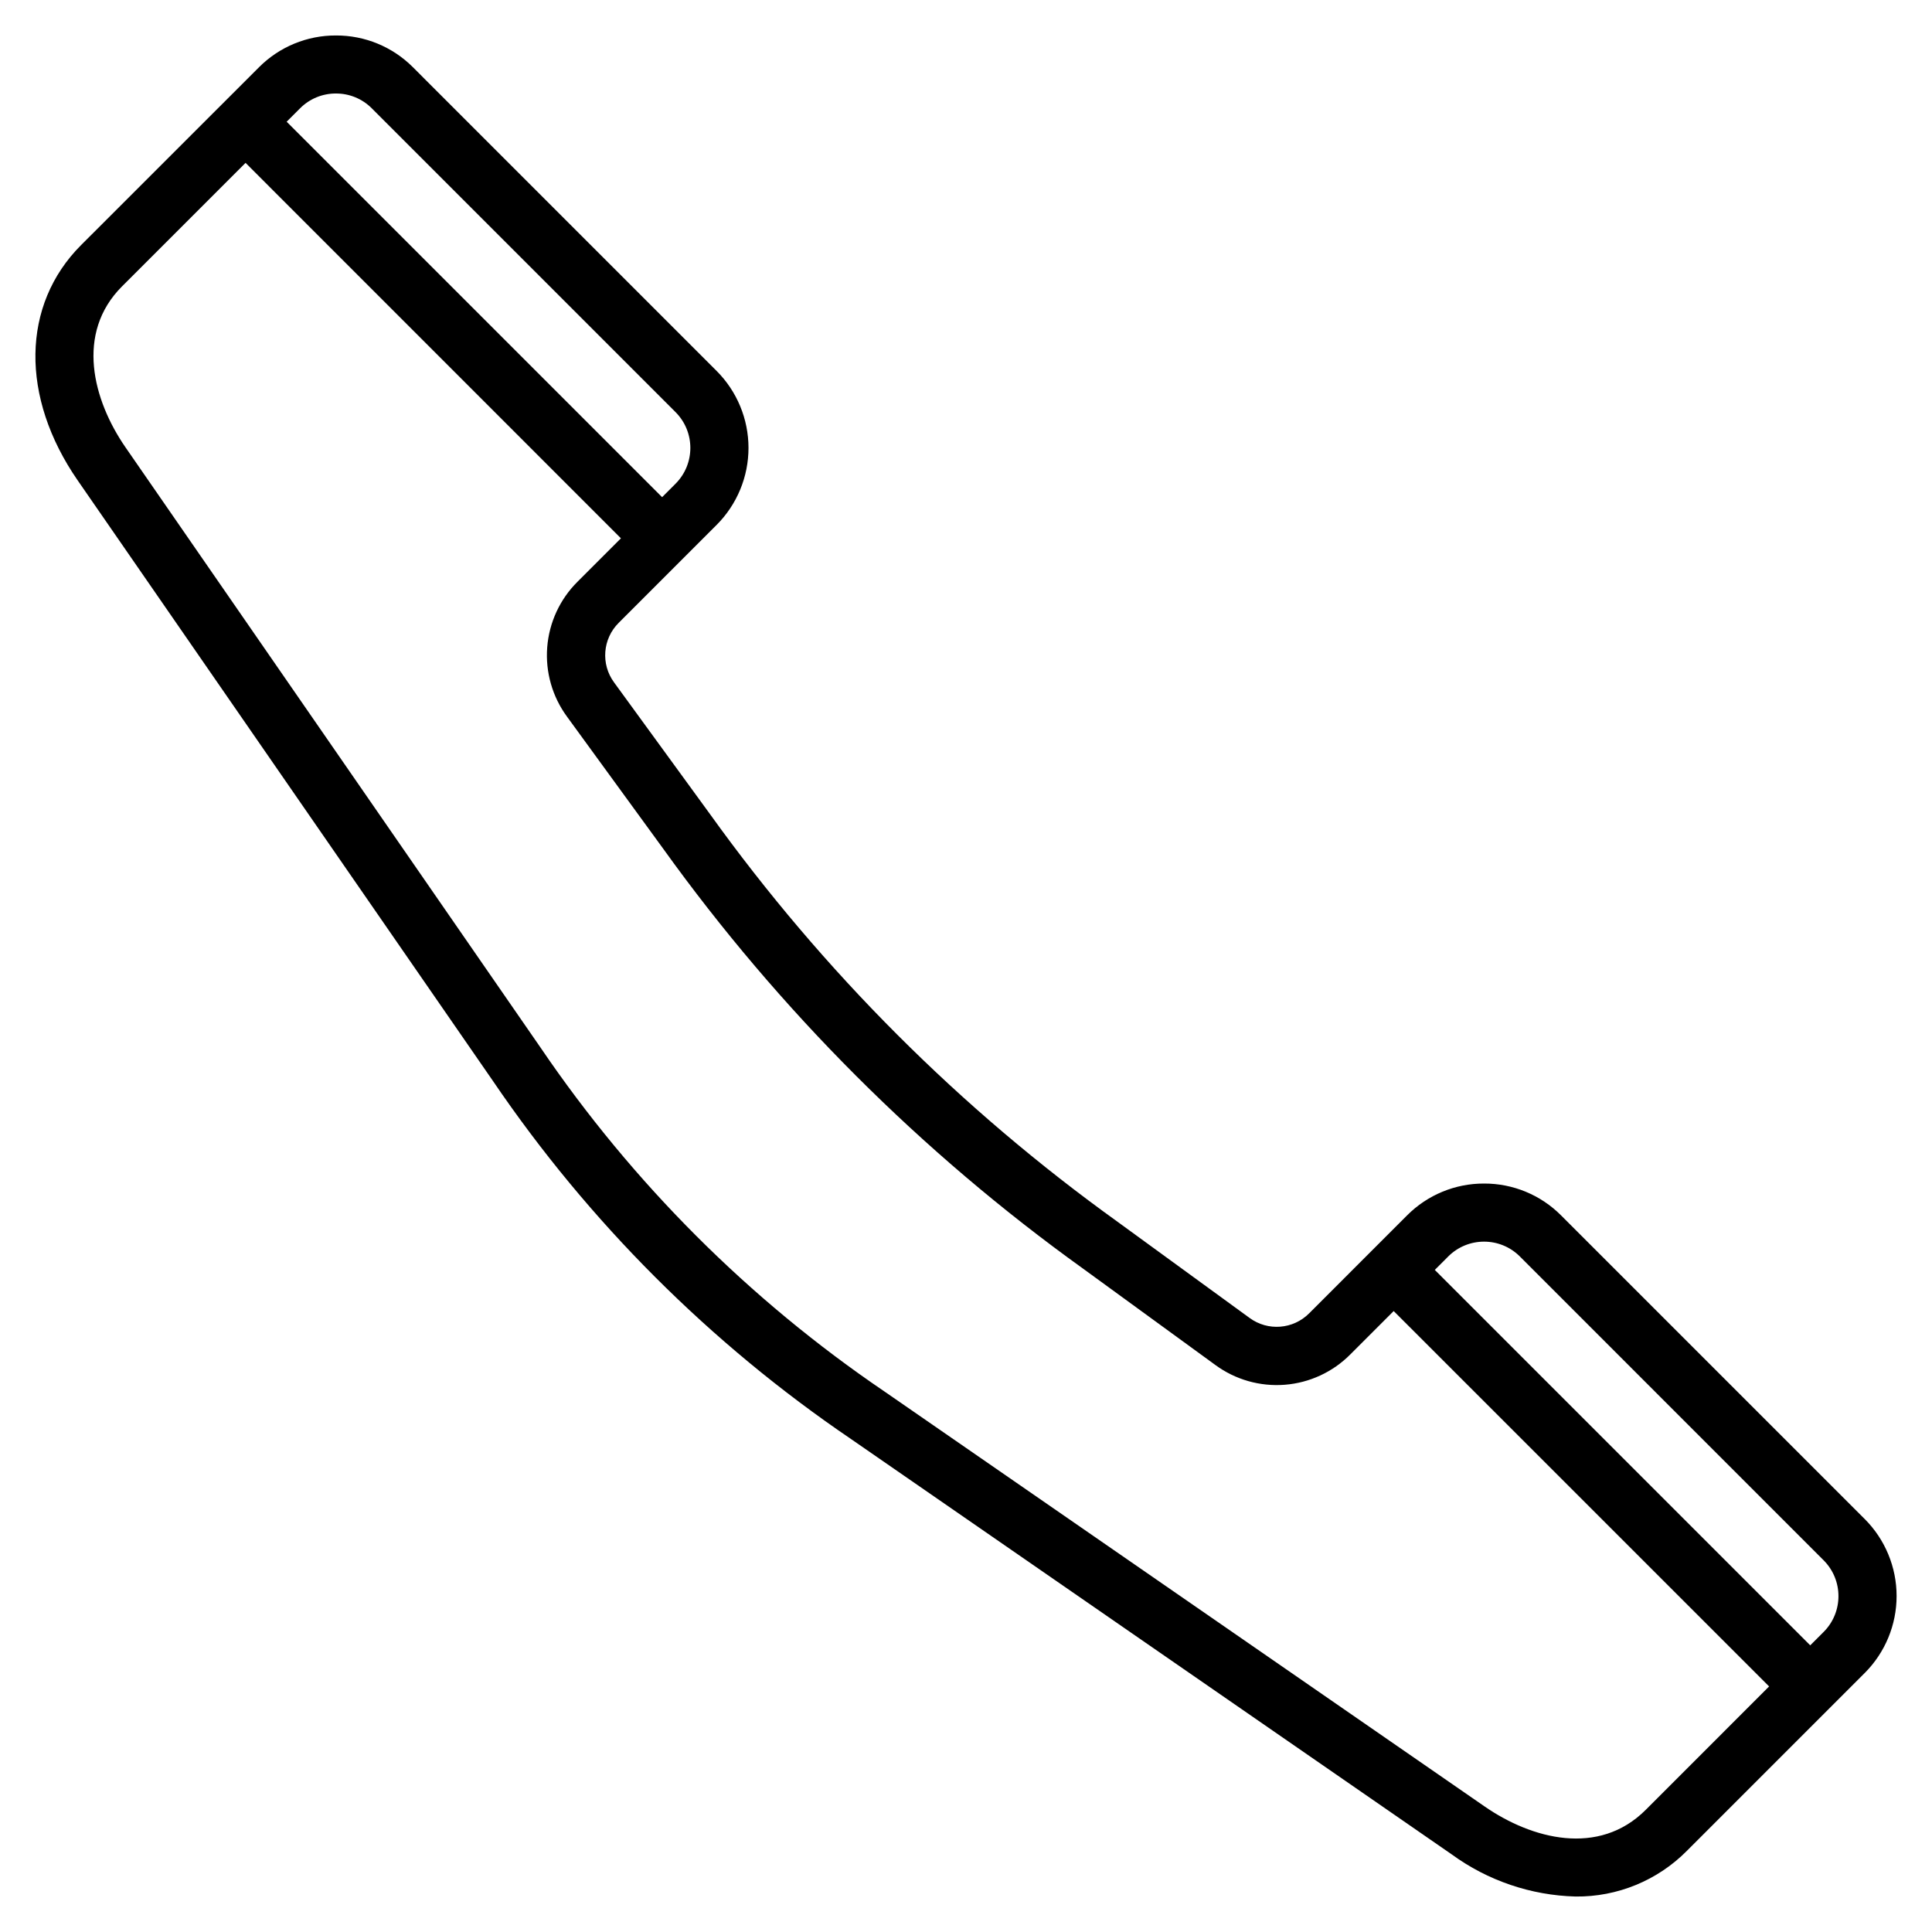
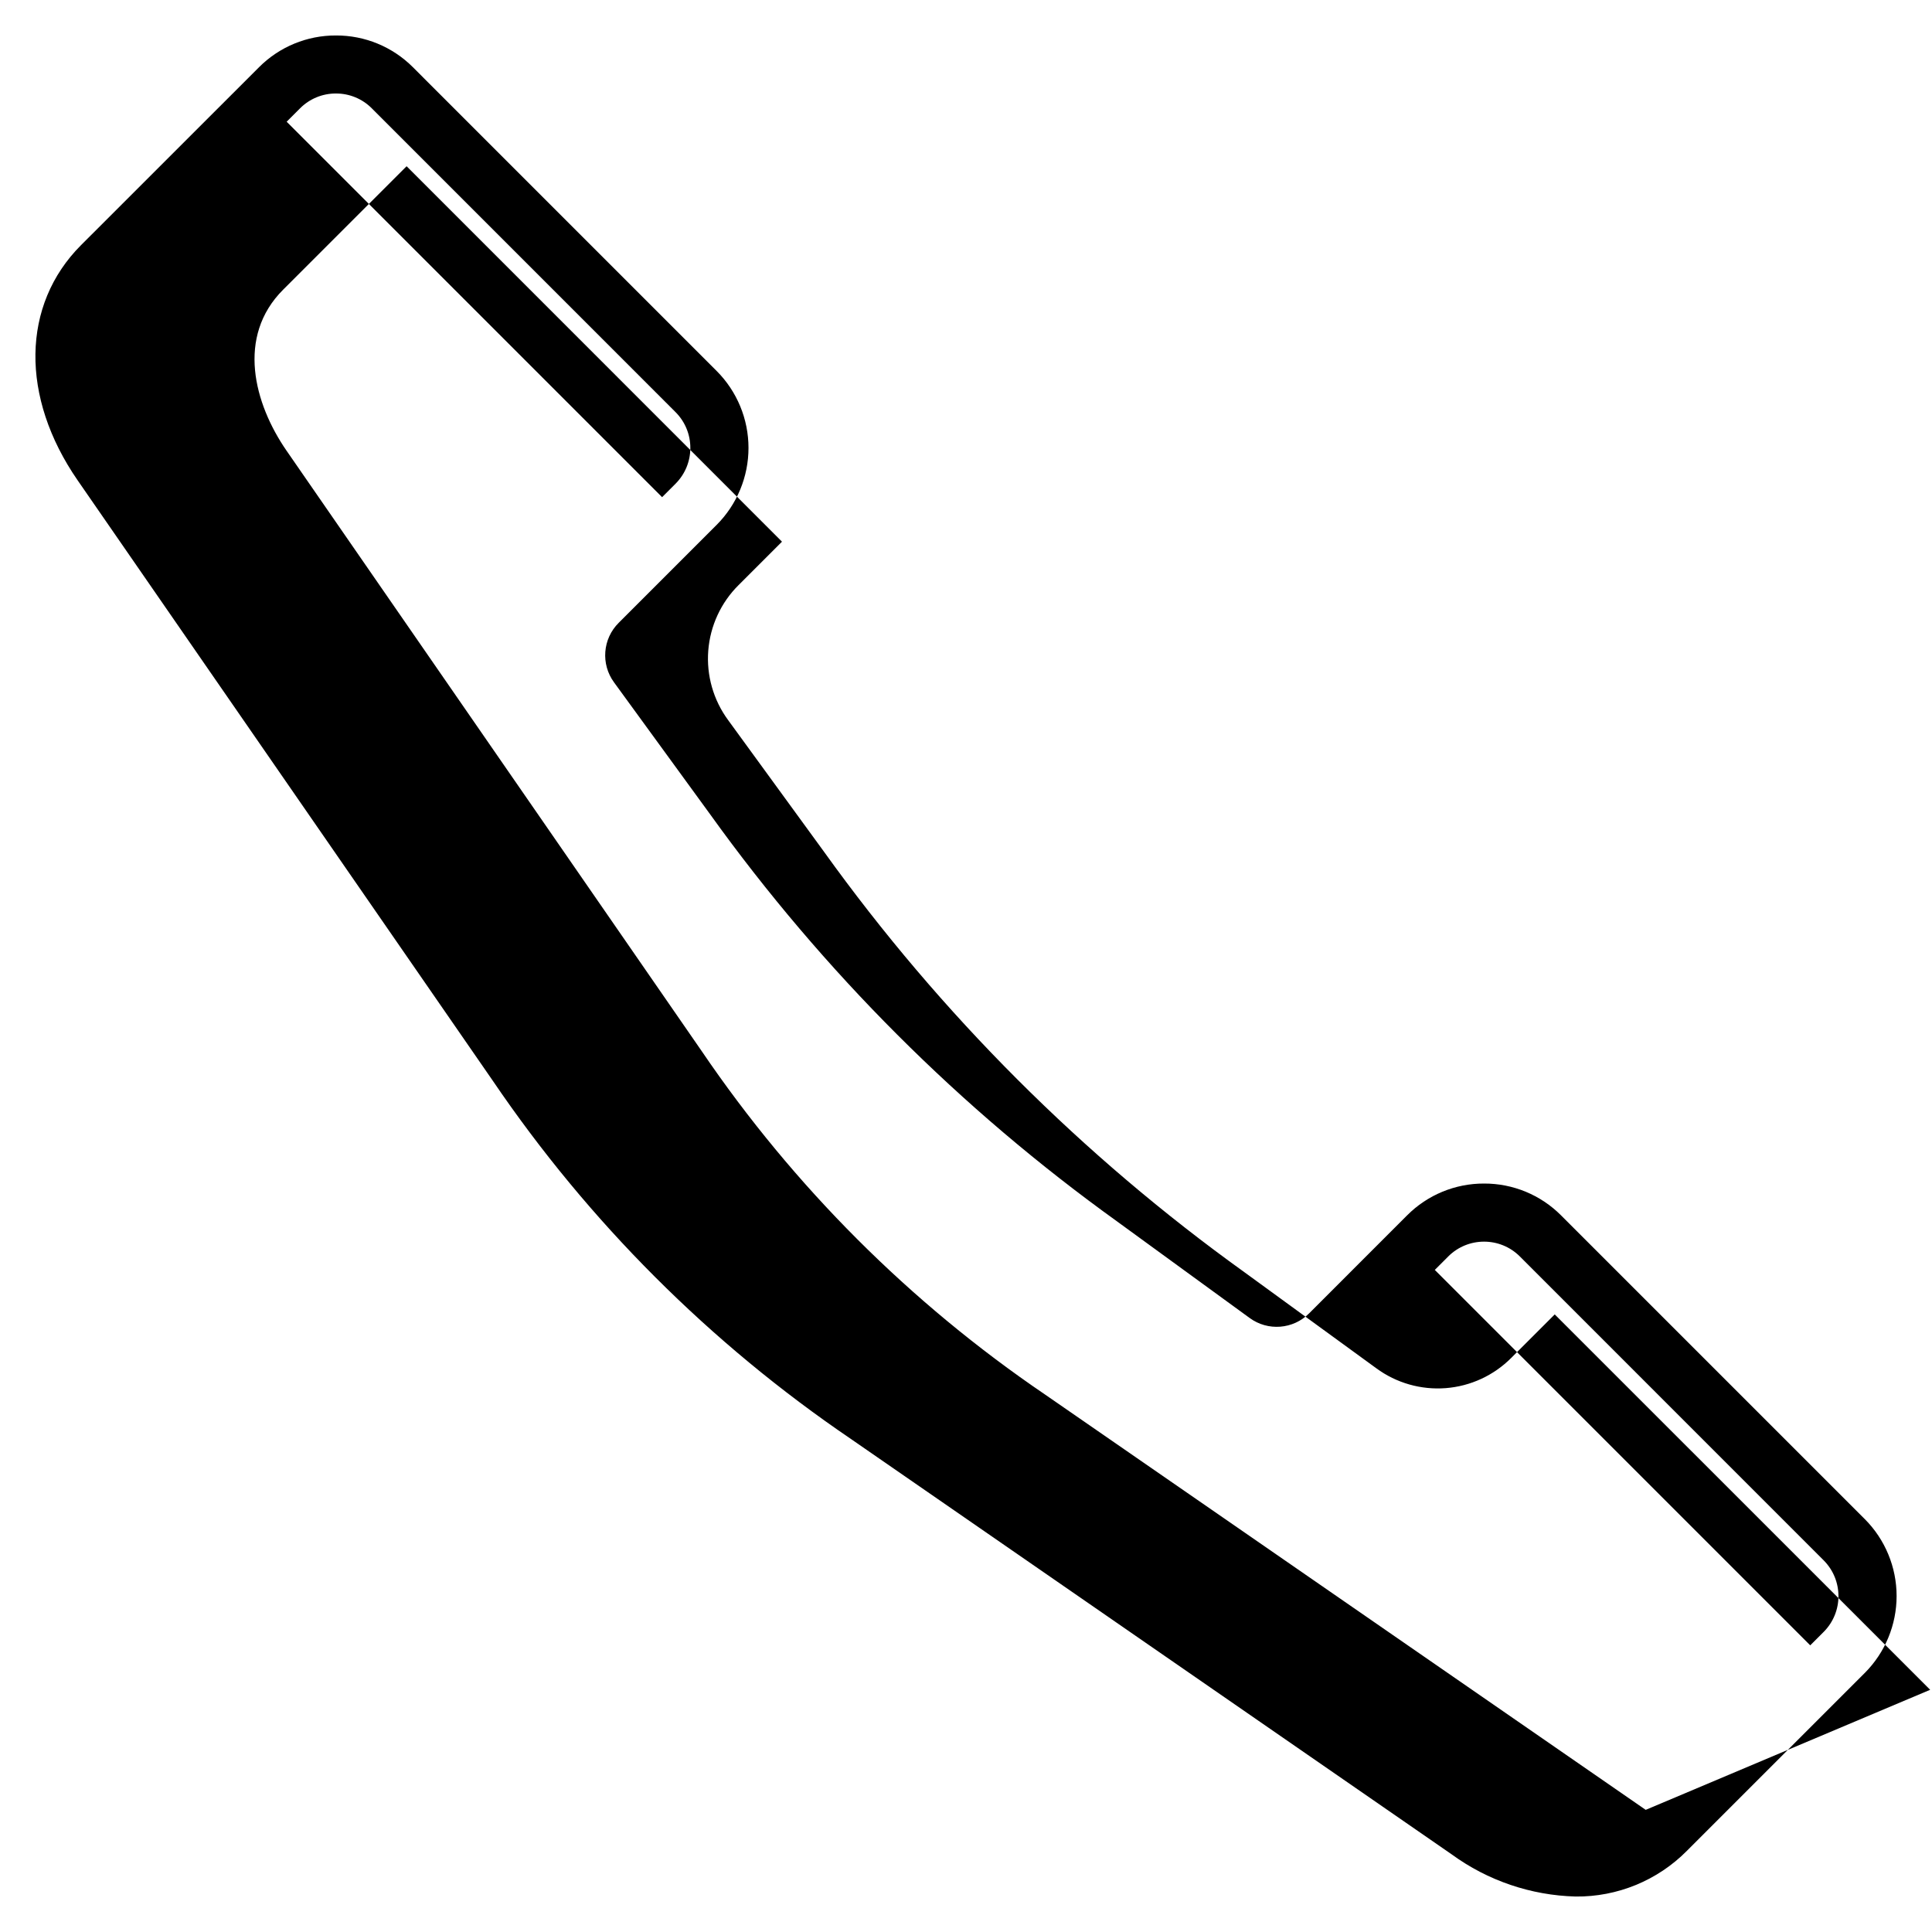
<svg xmlns="http://www.w3.org/2000/svg" fill="#000000" width="800px" height="800px" version="1.1" viewBox="144 144 512 512">
-   <path d="m638.2 546.59-80.516-80.516c-5.398-5.414-12.738-8.449-20.387-8.422-7.648-0.027-14.988 3.004-20.391 8.422l-25.953 25.957c-4.234 4.273-10.965 4.797-15.809 1.23l-35-25.492v-0.004c-41.594-29.871-78.043-66.316-107.91-107.91l-25.492-35c-3.566-4.848-3.043-11.574 1.23-15.809l25.953-25.953c5.402-5.414 8.434-12.746 8.434-20.391s-3.031-14.977-8.434-20.387l-80.512-80.516c-5.402-5.406-12.742-8.434-20.387-8.398-7.648-0.031-14.992 3.004-20.391 8.422l-47.16 47.141c-15.785 15.797-16.148 40.27-0.887 62.344l110.05 159.16c25.359 37.336 57.555 69.531 94.891 94.891l159.16 110.05c9.566 6.981 21.035 10.883 32.875 11.191 11.055 0.113 21.684-4.25 29.469-12.098l47.164-47.164c5.391-5.41 8.422-12.738 8.422-20.375 0-7.641-3.031-14.969-8.422-20.379zm-405.18-377.81c3.559-0.02 6.977 1.391 9.488 3.906l80.516 80.527c5.234 5.242 5.234 13.734 0 18.98l-3.562 3.562-99.496-99.496 3.562-3.562c2.512-2.523 5.934-3.934 9.492-3.918zm347.11 454.85c-12.48 12.473-30.23 7.723-42.68-0.891l-159.16-110.05c-35.797-24.32-66.664-55.191-90.984-90.984l-110.05-159.16c-8.605-12.453-13.363-30.23-0.891-42.68l32.711-32.703 99.477 99.496-11.492 11.492c-4.676 4.637-7.531 10.805-8.043 17.371-0.512 6.57 1.352 13.102 5.254 18.41l25.492 35c30.809 42.898 68.398 80.488 111.3 111.3l35 25.492c5.309 3.902 11.844 5.766 18.41 5.254 6.57-0.512 12.734-3.367 17.375-8.043l11.492-11.492 99.492 99.48zm47.16-47.16-3.562 3.562-99.492-99.492 3.562-3.562v-0.004c5.246-5.234 13.738-5.234 18.98 0l80.516 80.535c5.219 5.242 5.219 13.719 0 18.961z" />
+   <path d="m638.2 546.59-80.516-80.516c-5.398-5.414-12.738-8.449-20.387-8.422-7.648-0.027-14.988 3.004-20.391 8.422l-25.953 25.957c-4.234 4.273-10.965 4.797-15.809 1.23l-35-25.492v-0.004c-41.594-29.871-78.043-66.316-107.91-107.91l-25.492-35c-3.566-4.848-3.043-11.574 1.23-15.809l25.953-25.953c5.402-5.414 8.434-12.746 8.434-20.391s-3.031-14.977-8.434-20.387l-80.512-80.516c-5.402-5.406-12.742-8.434-20.387-8.398-7.648-0.031-14.992 3.004-20.391 8.422l-47.16 47.141c-15.785 15.797-16.148 40.27-0.887 62.344l110.05 159.16c25.359 37.336 57.555 69.531 94.891 94.891l159.16 110.05c9.566 6.981 21.035 10.883 32.875 11.191 11.055 0.113 21.684-4.25 29.469-12.098l47.164-47.164c5.391-5.41 8.422-12.738 8.422-20.375 0-7.641-3.031-14.969-8.422-20.379zm-405.18-377.81c3.559-0.02 6.977 1.391 9.488 3.906l80.516 80.527c5.234 5.242 5.234 13.734 0 18.98l-3.562 3.562-99.496-99.496 3.562-3.562c2.512-2.523 5.934-3.934 9.492-3.918zm347.11 454.85l-159.16-110.05c-35.797-24.32-66.664-55.191-90.984-90.984l-110.05-159.16c-8.605-12.453-13.363-30.23-0.891-42.68l32.711-32.703 99.477 99.496-11.492 11.492c-4.676 4.637-7.531 10.805-8.043 17.371-0.512 6.57 1.352 13.102 5.254 18.41l25.492 35c30.809 42.898 68.398 80.488 111.3 111.3l35 25.492c5.309 3.902 11.844 5.766 18.41 5.254 6.57-0.512 12.734-3.367 17.375-8.043l11.492-11.492 99.492 99.48zm47.16-47.16-3.562 3.562-99.492-99.492 3.562-3.562v-0.004c5.246-5.234 13.738-5.234 18.98 0l80.516 80.535c5.219 5.242 5.219 13.719 0 18.961z" />
</svg>